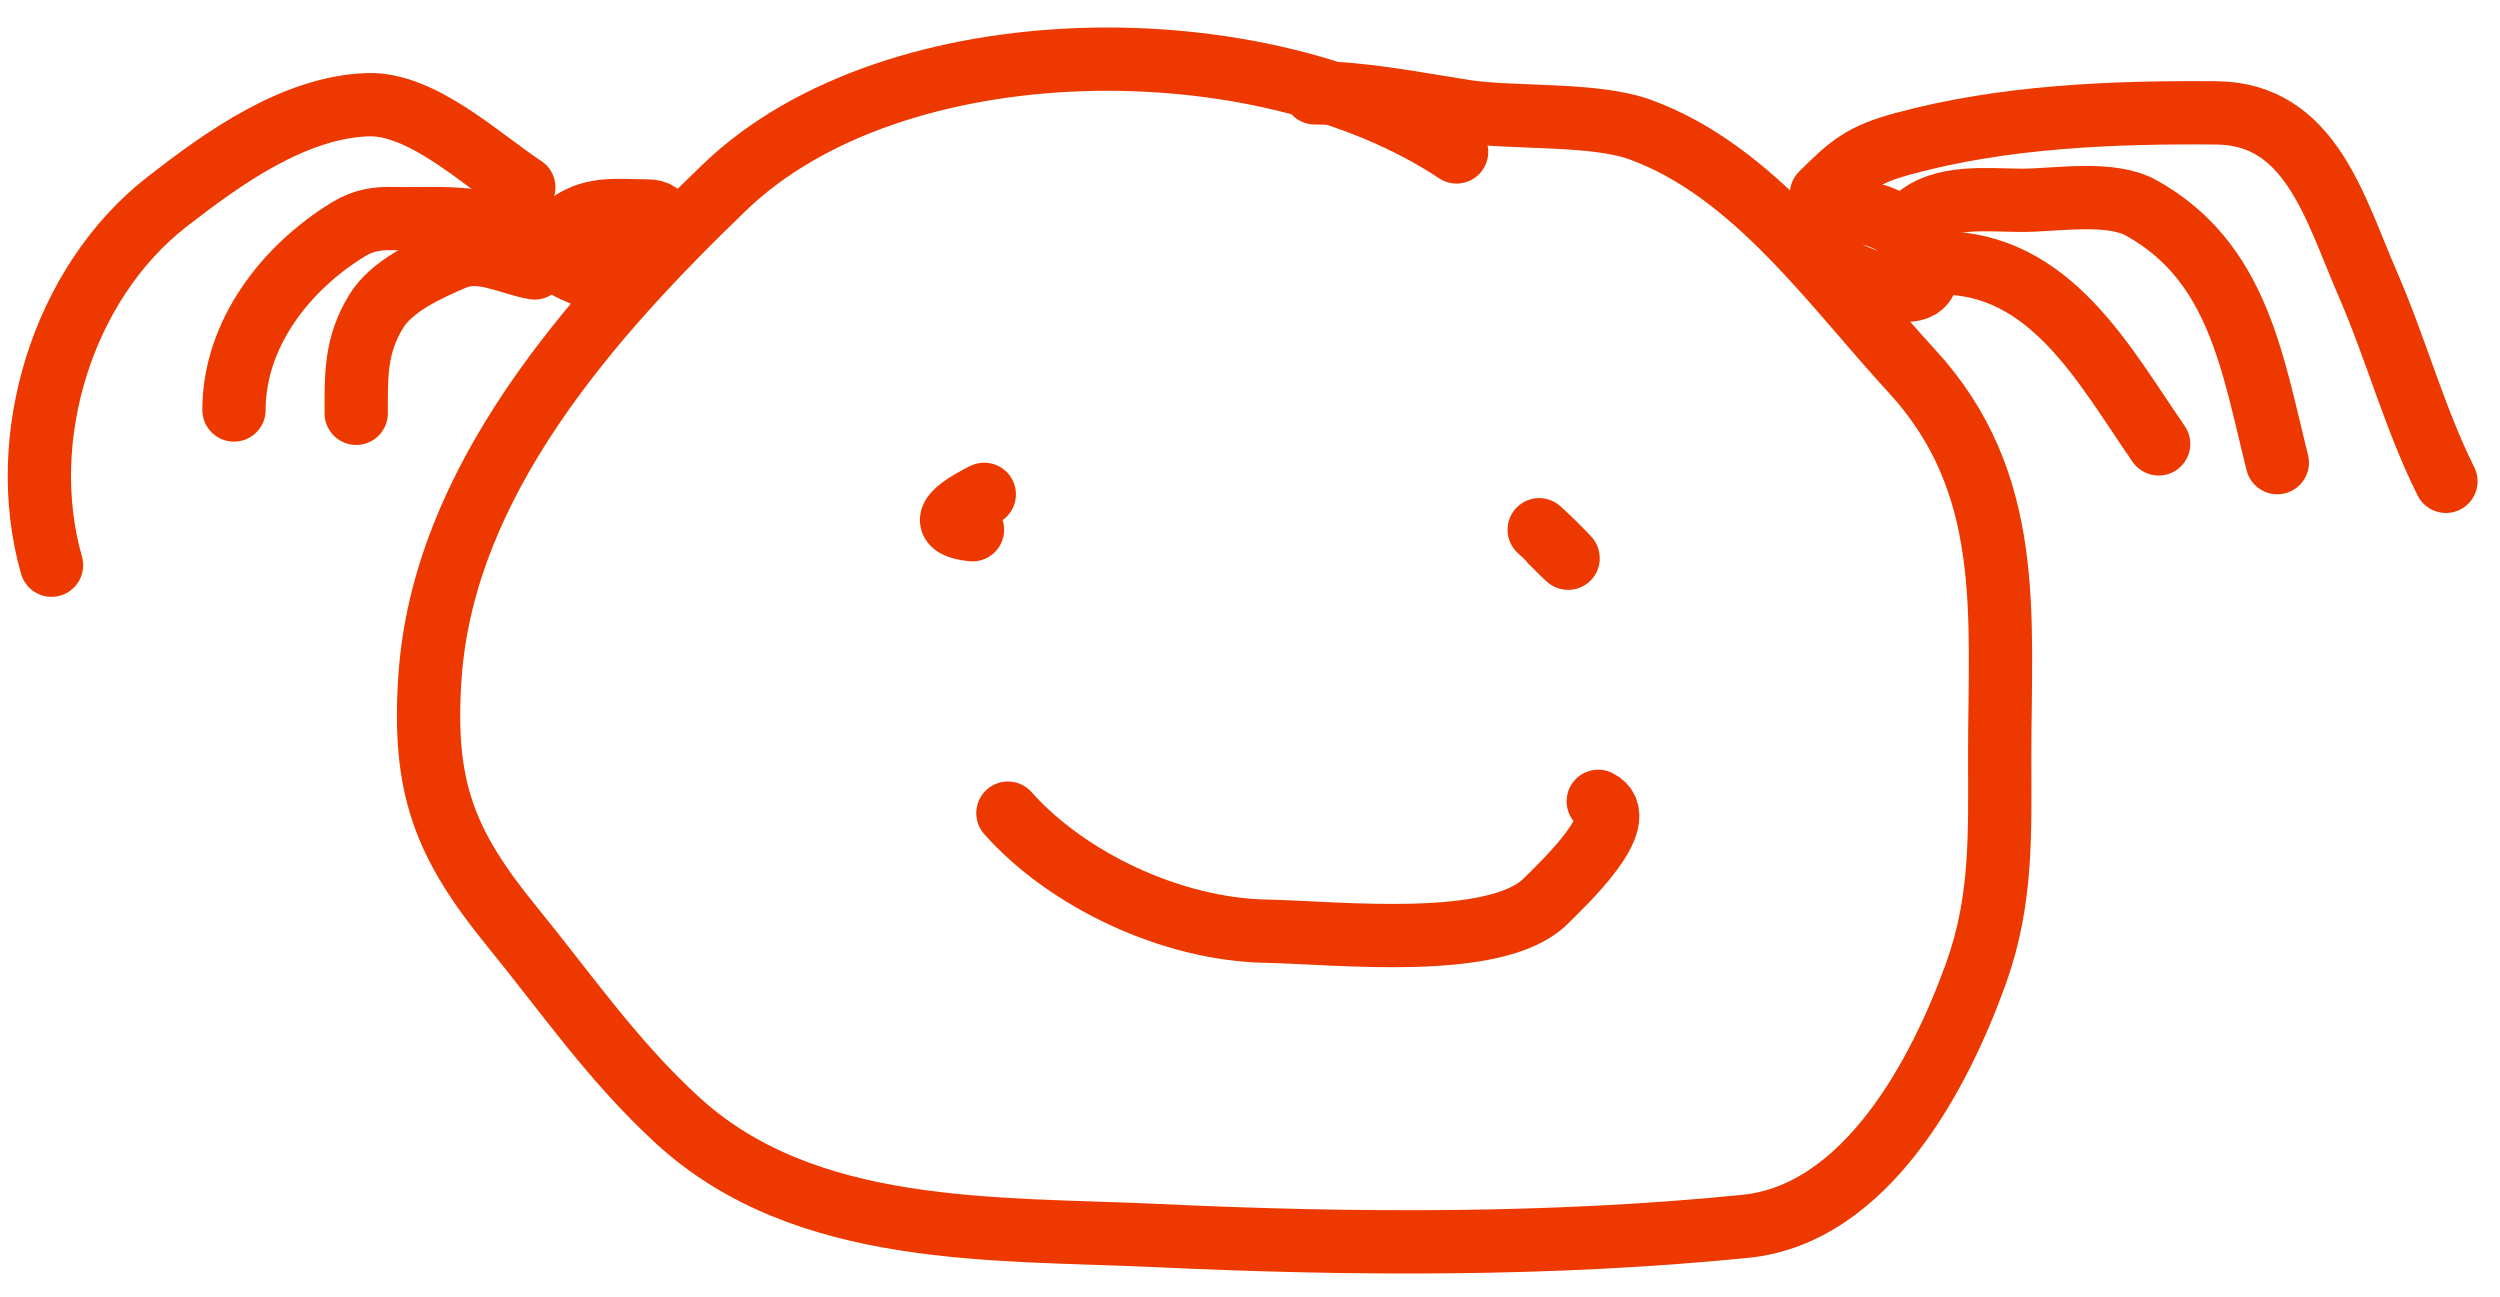
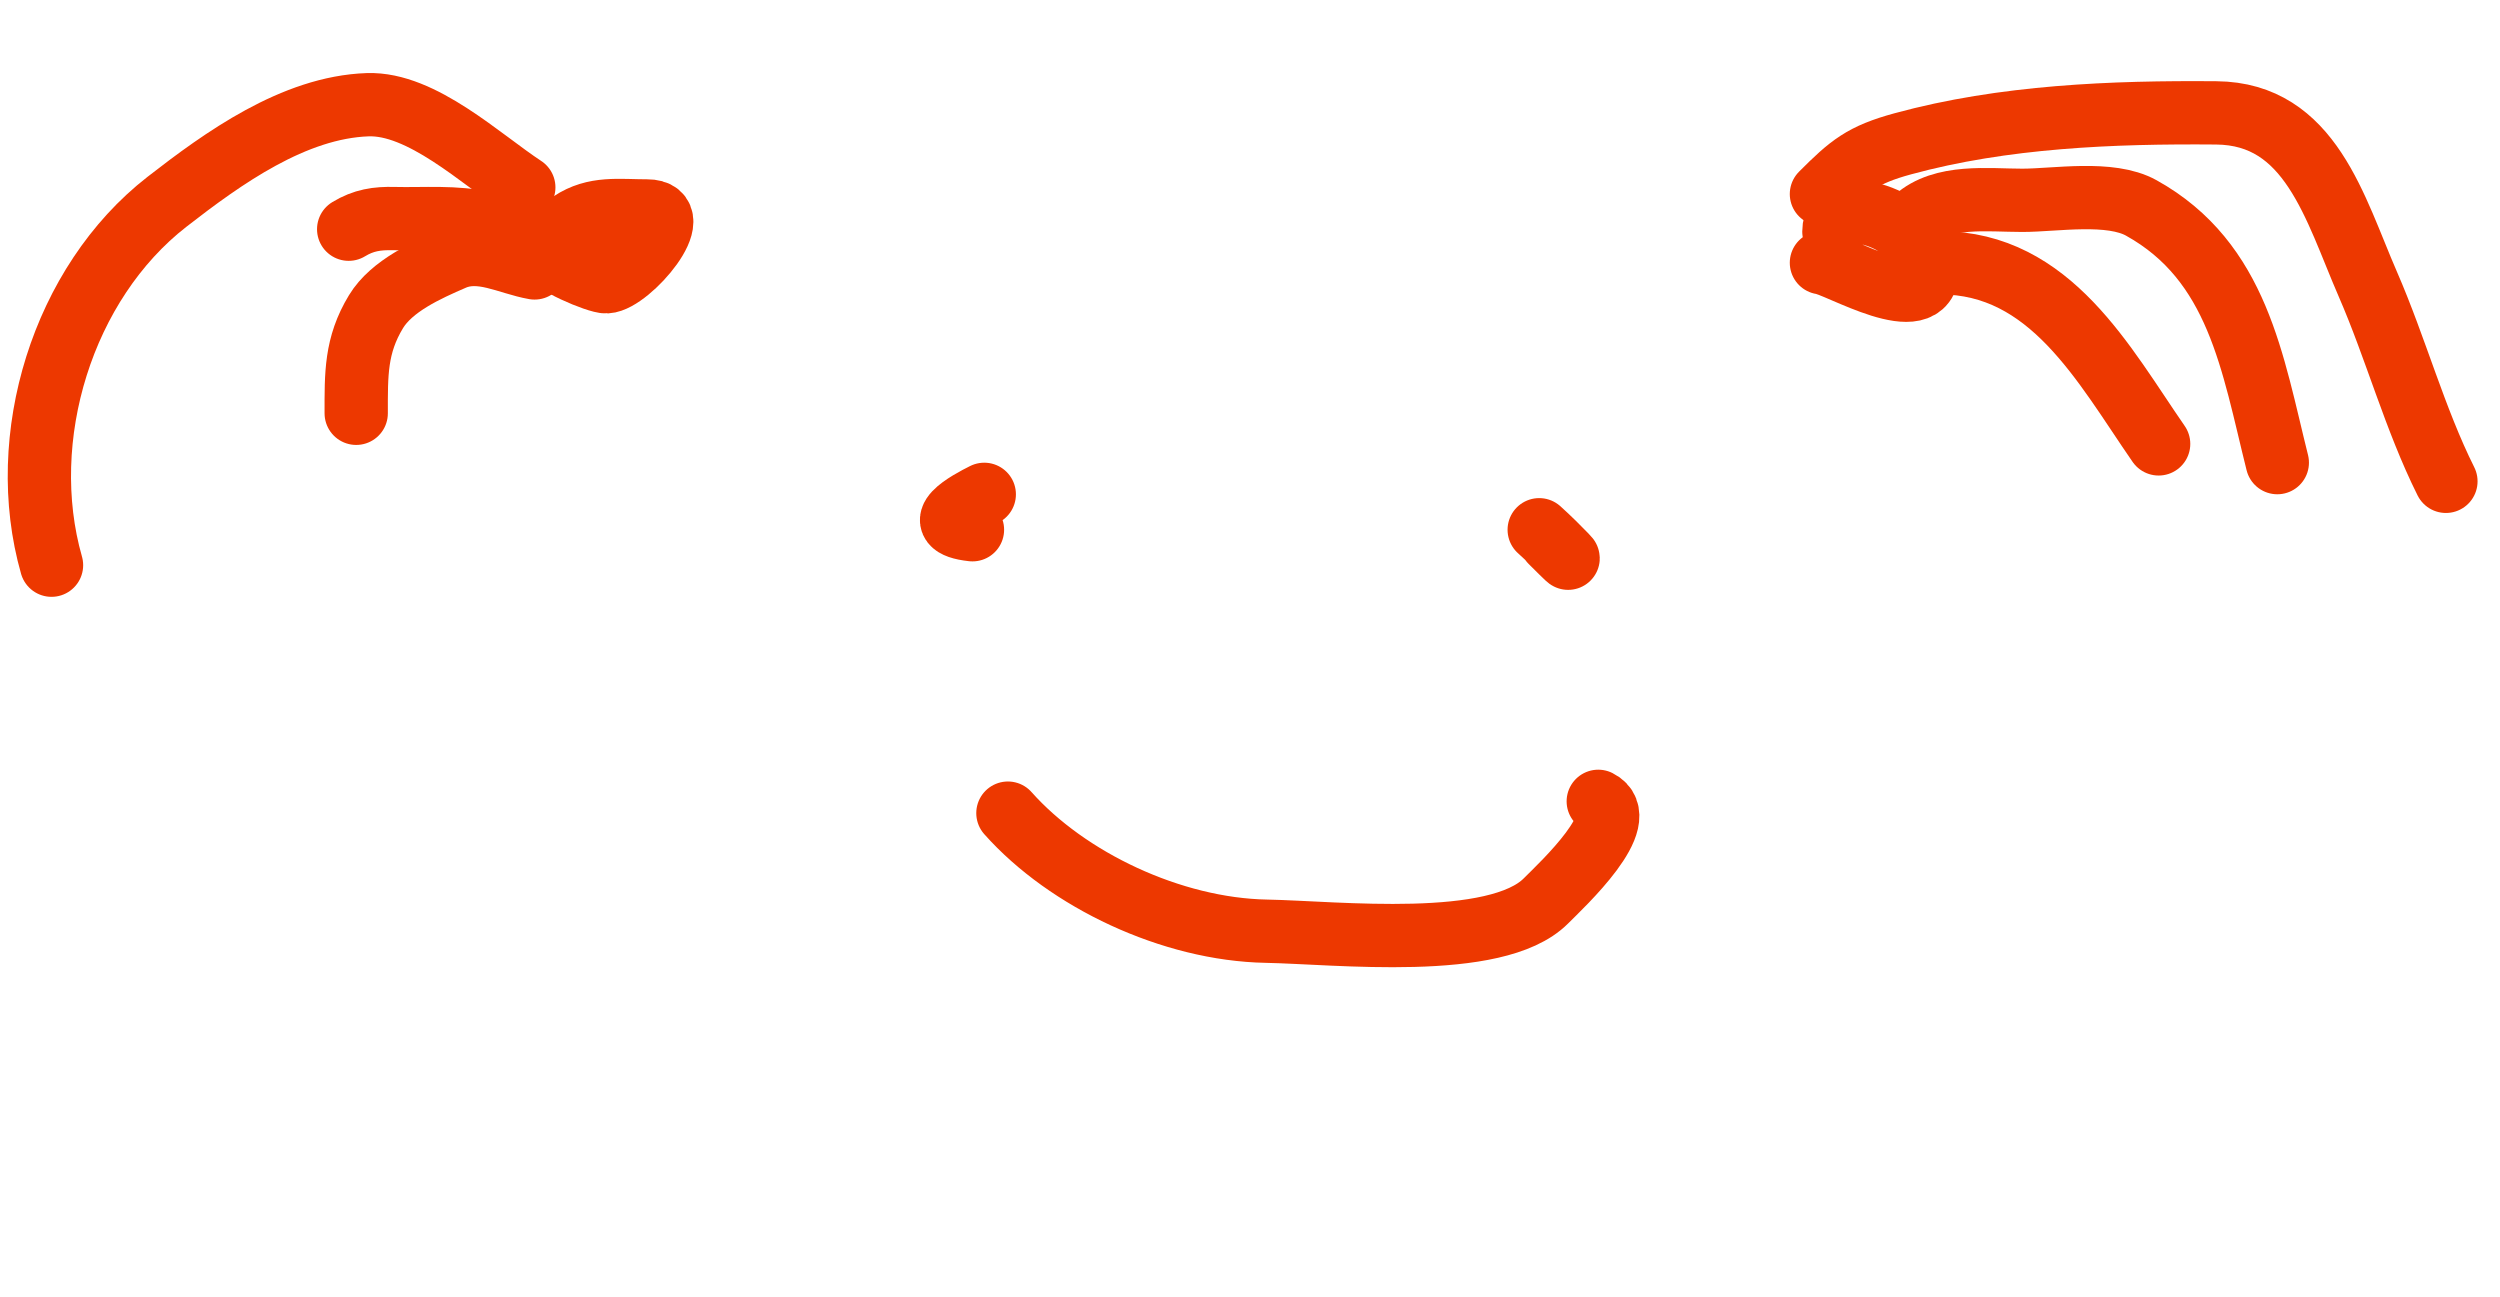
<svg xmlns="http://www.w3.org/2000/svg" width="79" height="41" viewBox="0 0 79 41" fill="none">
-   <path d="M46.028 4.801C39.876 0.7 28.267 0.748 22.895 5.92C18.681 9.978 14.015 15.204 13.588 21.383C13.346 24.899 14.053 26.671 16.18 29.281C17.929 31.428 19.36 33.518 21.403 35.395C25.45 39.114 31.45 38.803 36.576 39.044C42.722 39.332 49.037 39.365 55.148 38.753C58.989 38.369 61.313 33.903 62.444 30.752C63.282 28.419 63.191 26.301 63.191 23.85C63.191 19.423 63.676 15.267 60.413 11.724C57.925 9.023 55.426 5.403 51.832 4.096C50.365 3.563 47.829 3.757 46.276 3.516C44.782 3.283 43.051 2.935 41.55 2.935" stroke="#ED3800" stroke-width="2" stroke-linecap="round" />
  <path d="M30.73 16.74C29.269 16.578 30.617 15.864 31.103 15.621" stroke="#ED3800" stroke-width="2" stroke-linecap="round" />
  <path d="M48.639 16.74C49.213 17.251 50.16 18.262 49.012 17.113" stroke="#ED3800" stroke-width="2" stroke-linecap="round" />
  <path d="M31.85 25.695C33.727 27.808 37.028 29.371 40.016 29.426C42.226 29.467 47.272 30.048 48.847 28.473C49.372 27.948 51.602 25.871 50.505 25.322" stroke="#ED3800" stroke-width="2" stroke-linecap="round" />
  <path d="M19.164 7.786C18.913 7.786 17.34 7.64 17.34 7.972C17.34 8.27 18.89 8.919 19.164 8.905C19.884 8.867 21.78 6.666 20.449 6.666C19.547 6.666 18.798 6.537 18.045 7.039" stroke="#ED3800" stroke-width="2" stroke-linecap="round" />
  <path d="M16.552 5.921C15.198 5.032 13.328 3.25 11.619 3.309C9.288 3.389 7.048 4.999 5.276 6.377C1.981 8.94 0.476 13.828 1.628 17.86" stroke="#ED3800" stroke-width="2" stroke-linecap="round" />
-   <path d="M16.997 7.632C16.385 7.632 15.902 7.203 15.321 7.058C14.427 6.834 13.373 6.931 12.456 6.907C11.912 6.893 11.489 6.957 11.018 7.243C9.039 8.448 7.394 10.545 7.394 12.956" stroke="#ED3800" stroke-width="2" stroke-linecap="round" />
+   <path d="M16.997 7.632C16.385 7.632 15.902 7.203 15.321 7.058C14.427 6.834 13.373 6.931 12.456 6.907C11.912 6.893 11.489 6.957 11.018 7.243" stroke="#ED3800" stroke-width="2" stroke-linecap="round" />
  <path d="M16.893 8.467C16.057 8.32 15.185 7.802 14.329 8.172C13.493 8.534 12.377 9.032 11.882 9.848C11.234 10.916 11.256 11.826 11.256 13.06" stroke="#ED3800" stroke-width="2" stroke-linecap="round" />
  <path d="M57.557 8.303C58.07 8.355 60.912 10.095 60.912 8.501C60.912 7.074 57.951 5.959 57.951 7.317" stroke="#ED3800" stroke-width="2" stroke-linecap="round" />
  <path d="M57.557 6.132C58.462 5.226 58.855 4.891 60.133 4.543C63.309 3.676 66.758 3.539 70.034 3.567C73.019 3.592 73.779 6.58 74.825 8.983C75.71 11.016 76.309 13.245 77.291 15.21" stroke="#ED3800" stroke-width="2" stroke-linecap="round" />
  <path d="M60.517 6.922C61.391 6.135 62.821 6.33 63.904 6.33C64.95 6.33 66.677 6.022 67.665 6.571C70.723 8.27 71.176 11.472 71.963 14.619" stroke="#ED3800" stroke-width="2" stroke-linecap="round" />
  <path d="M61.306 8.304C64.801 8.304 66.483 11.529 68.213 14.027" stroke="#ED3800" stroke-width="2" stroke-linecap="round" />
</svg>